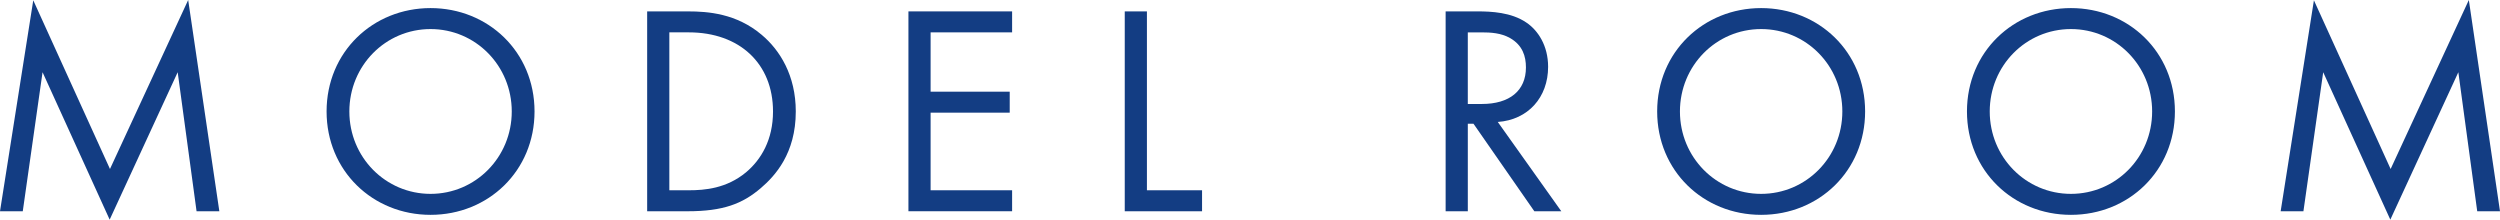
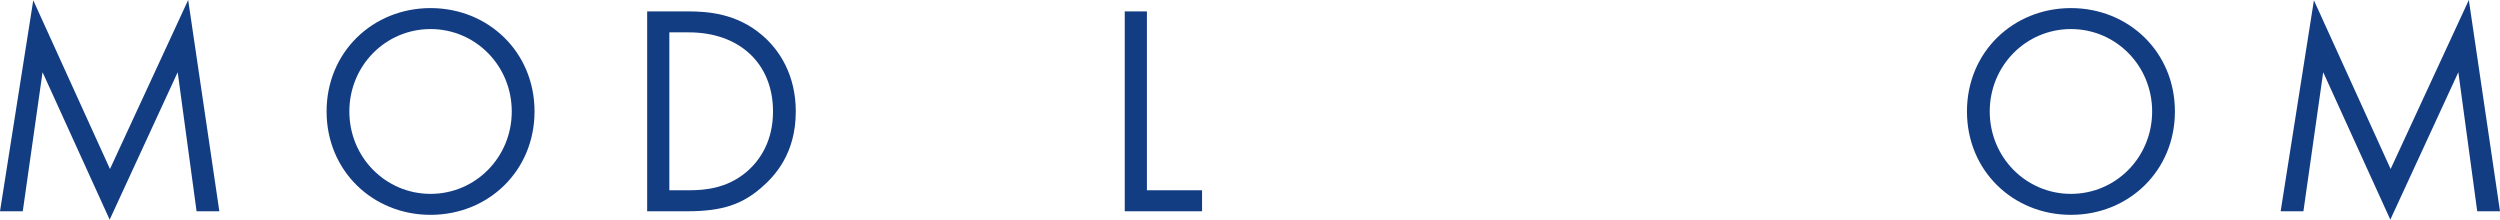
<svg xmlns="http://www.w3.org/2000/svg" id="_レイヤー_2" width="404.966" height="35.579" viewBox="0 0 404.966 35.579">
  <defs>
    <style>.cls-1{fill:#133d83;}</style>
  </defs>
  <g id="_文字">
    <path class="cls-1" d="M0,34.22L5.388.049l12.426,27.327L30.482,0l5.048,34.22h-3.689l-3.058-22.522-11.018,23.881L6.893,11.698l-3.204,22.522H0Z" />
    <path class="cls-1" d="M52.902,18.056c0-9.659,7.523-16.746,16.843-16.746s16.843,7.087,16.843,16.746c0,9.611-7.475,16.746-16.843,16.746s-16.843-7.135-16.843-16.746ZM56.59,18.056c0,7.426,5.873,13.348,13.154,13.348s13.154-5.922,13.154-13.348-5.873-13.348-13.154-13.348-13.154,5.922-13.154,13.348Z" />
    <path class="cls-1" d="M104.832,1.845h6.601c3.252,0,7.863.34,11.94,3.786,2.961,2.476,5.533,6.601,5.533,12.426,0,6.795-3.349,10.436-5.679,12.426-2.961,2.524-6.067,3.738-11.843,3.738h-6.553V1.845ZM108.424,30.822h3.155c2.573,0,6.116-.291,9.271-2.912,2.427-2.039,4.368-5.242,4.368-9.854,0-7.766-5.436-12.814-13.639-12.814h-3.155v25.58Z" />
-     <path class="cls-1" d="M163.948,5.242h-13.203v9.61h12.815v3.398h-12.815v12.571h13.203v3.398h-16.794V1.845h16.794v3.397Z" />
    <path class="cls-1" d="M185.786,1.845v28.977h8.931v3.398h-12.523V1.845h3.592Z" />
-     <path class="cls-1" d="M239.367,1.845c2.184,0,5.436.145,7.863,1.796,1.893,1.262,3.543,3.737,3.543,7.184,0,4.951-3.252,8.591-8.154,8.931l10.29,14.465h-4.369l-9.853-14.173h-.922v14.173h-3.592V1.845h5.194ZM237.765,16.843h2.281c4.466,0,7.135-2.136,7.135-5.922,0-1.796-.534-3.592-2.572-4.756-1.456-.825-3.106-.922-4.66-.922h-2.185v11.601Z" />
-     <path class="cls-1" d="M268.438,18.056c0-9.659,7.523-16.746,16.843-16.746s16.843,7.087,16.843,16.746c0,9.611-7.475,16.746-16.843,16.746s-16.843-7.135-16.843-16.746ZM272.127,18.056c0,7.426,5.873,13.348,13.154,13.348s13.154-5.922,13.154-13.348-5.873-13.348-13.154-13.348-13.154,5.922-13.154,13.348Z" />
    <path class="cls-1" d="M318.621,18.056c0-9.659,7.523-16.746,16.843-16.746s16.843,7.087,16.843,16.746c0,9.611-7.475,16.746-16.843,16.746s-16.843-7.135-16.843-16.746ZM322.31,18.056c0,7.426,5.873,13.348,13.154,13.348s13.154-5.922,13.154-13.348-5.873-13.348-13.154-13.348-13.154,5.922-13.154,13.348Z" />
    <path class="cls-1" d="M369.435,34.22L374.823.049l12.426,27.327,12.668-27.375,5.048,34.22h-3.689l-3.058-22.522-11.018,23.881-10.873-23.881-3.204,22.522h-3.689Z" />
  </g>
</svg>